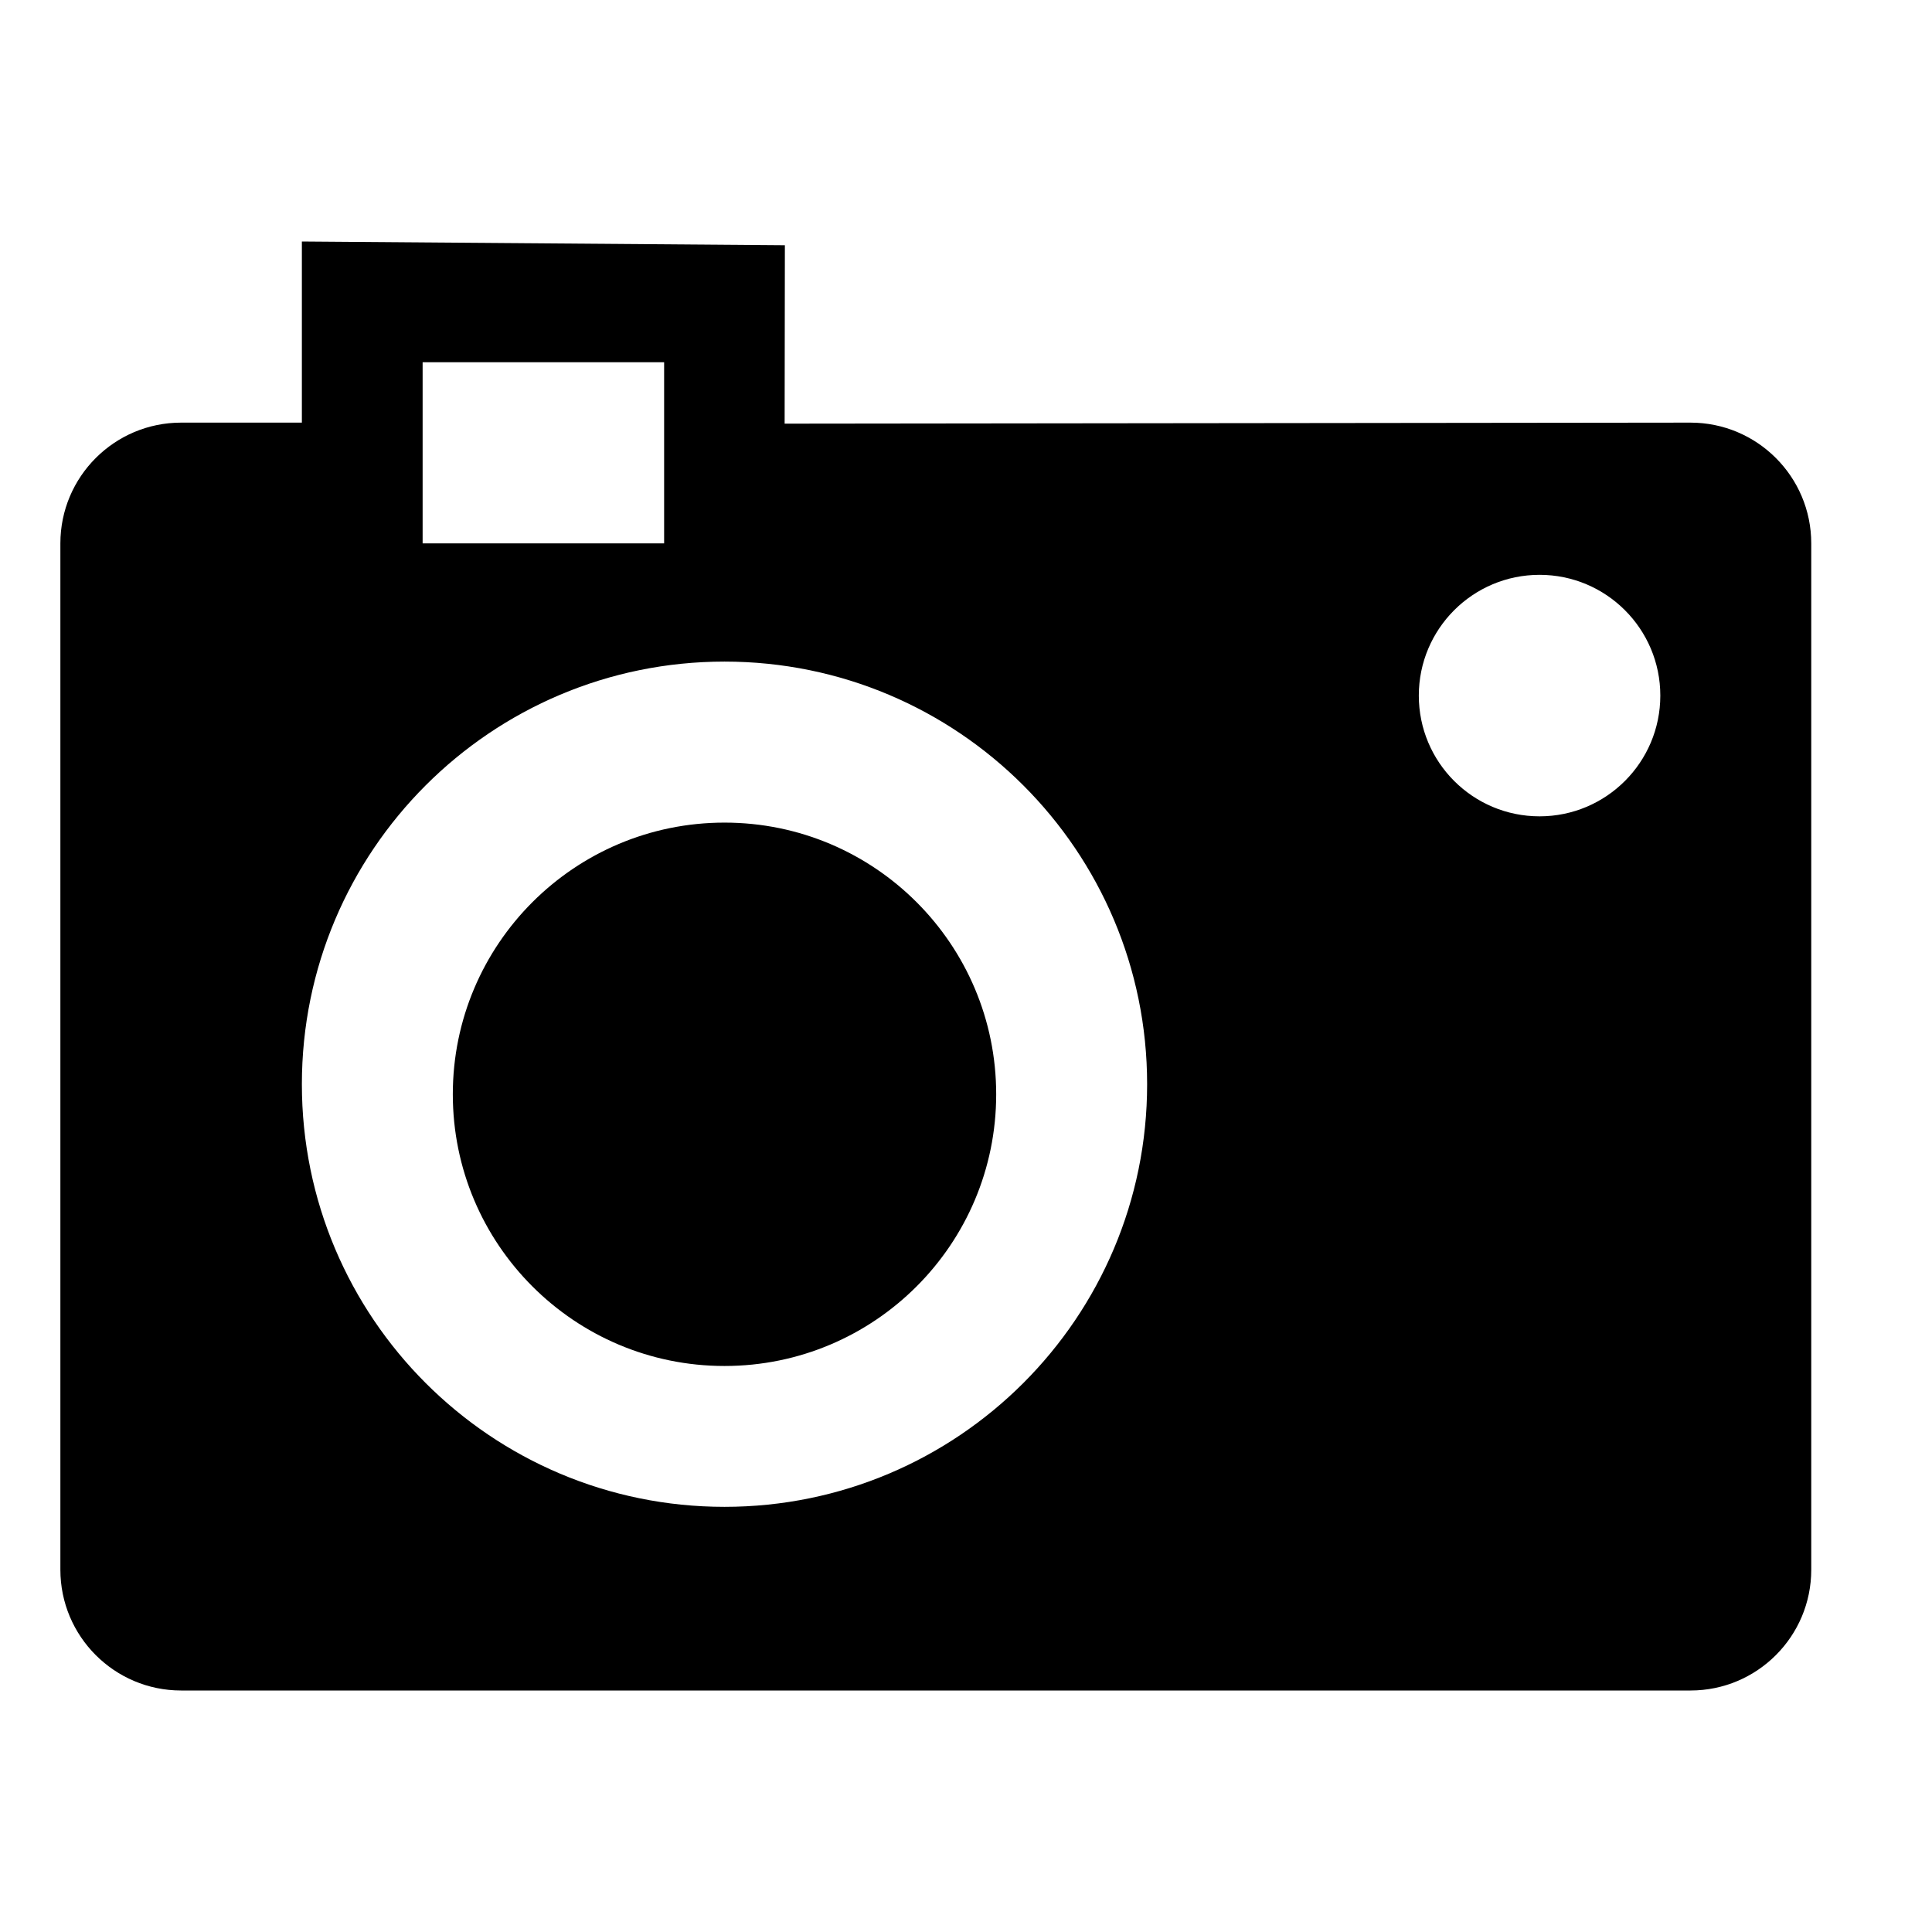
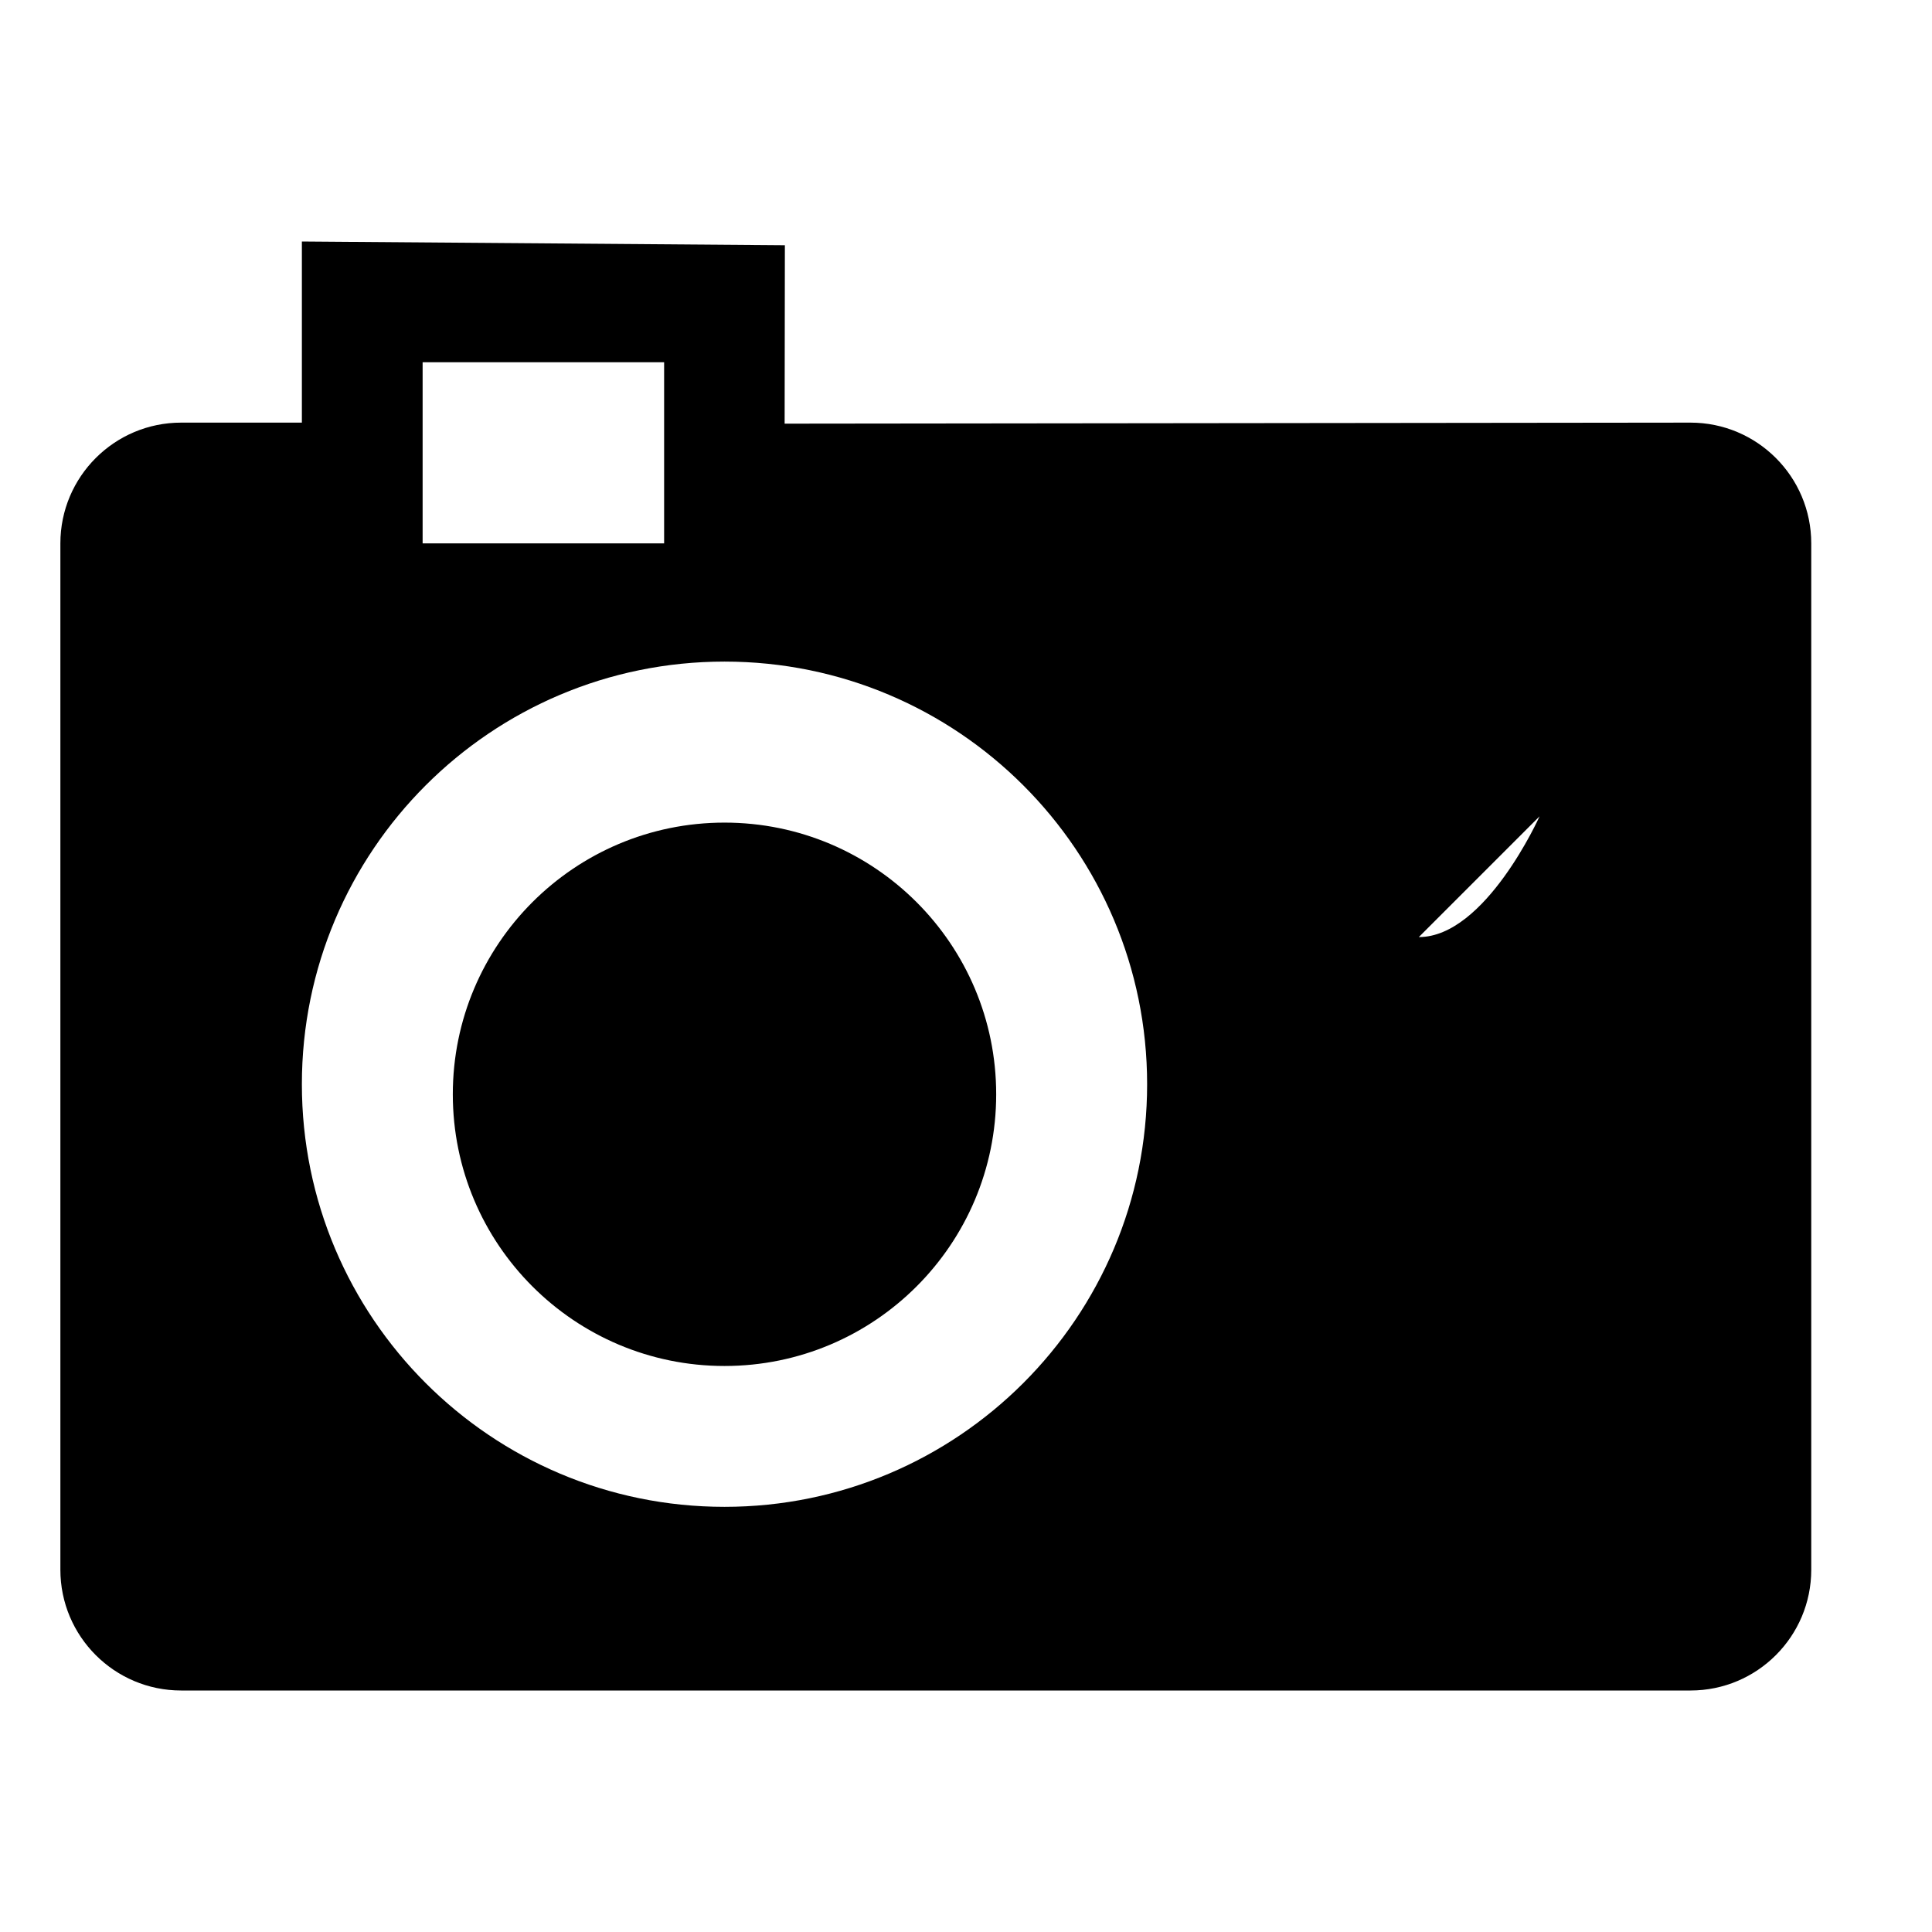
<svg xmlns="http://www.w3.org/2000/svg" fill="#000000" width="800px" height="800px" viewBox="0 0 32 32" version="1.1">
  <title>camera</title>
-   <path d="M28 7l-15.004 0.017 0.004-2.955-8-0.062v3h-2c-1.104 0-2 0.896-2 2v17c0 1.104 0.896 2 2 2h25c1.104 0 2-0.896 2-2v-17c0-1.104-0.896-2-2-2zM7 6h4v3h-4v-3zM12 24.958c-3.866 0-7-3.134-7-7s3.134-7 7-7c3.865 0 7 3.134 7 7s-3.135 7-7 7zM25.5 13.521c-1.105 0-2-0.895-2-2 0-1.104 0.895-2 2-2 1.104 0 2 0.896 2 2s-0.896 2-2 2zM12 13.625c-2.485 0-4.5 2.015-4.5 4.5s2.015 4.5 4.5 4.5 4.5-2.015 4.5-4.5-2.015-4.5-4.5-4.5z" />
+   <path d="M28 7l-15.004 0.017 0.004-2.955-8-0.062v3h-2c-1.104 0-2 0.896-2 2v17c0 1.104 0.896 2 2 2h25c1.104 0 2-0.896 2-2v-17c0-1.104-0.896-2-2-2zM7 6h4v3h-4v-3zM12 24.958c-3.866 0-7-3.134-7-7s3.134-7 7-7c3.865 0 7 3.134 7 7s-3.135 7-7 7zM25.5 13.521s-0.896 2-2 2zM12 13.625c-2.485 0-4.5 2.015-4.5 4.5s2.015 4.5 4.5 4.5 4.5-2.015 4.5-4.5-2.015-4.5-4.5-4.5z" />
</svg>